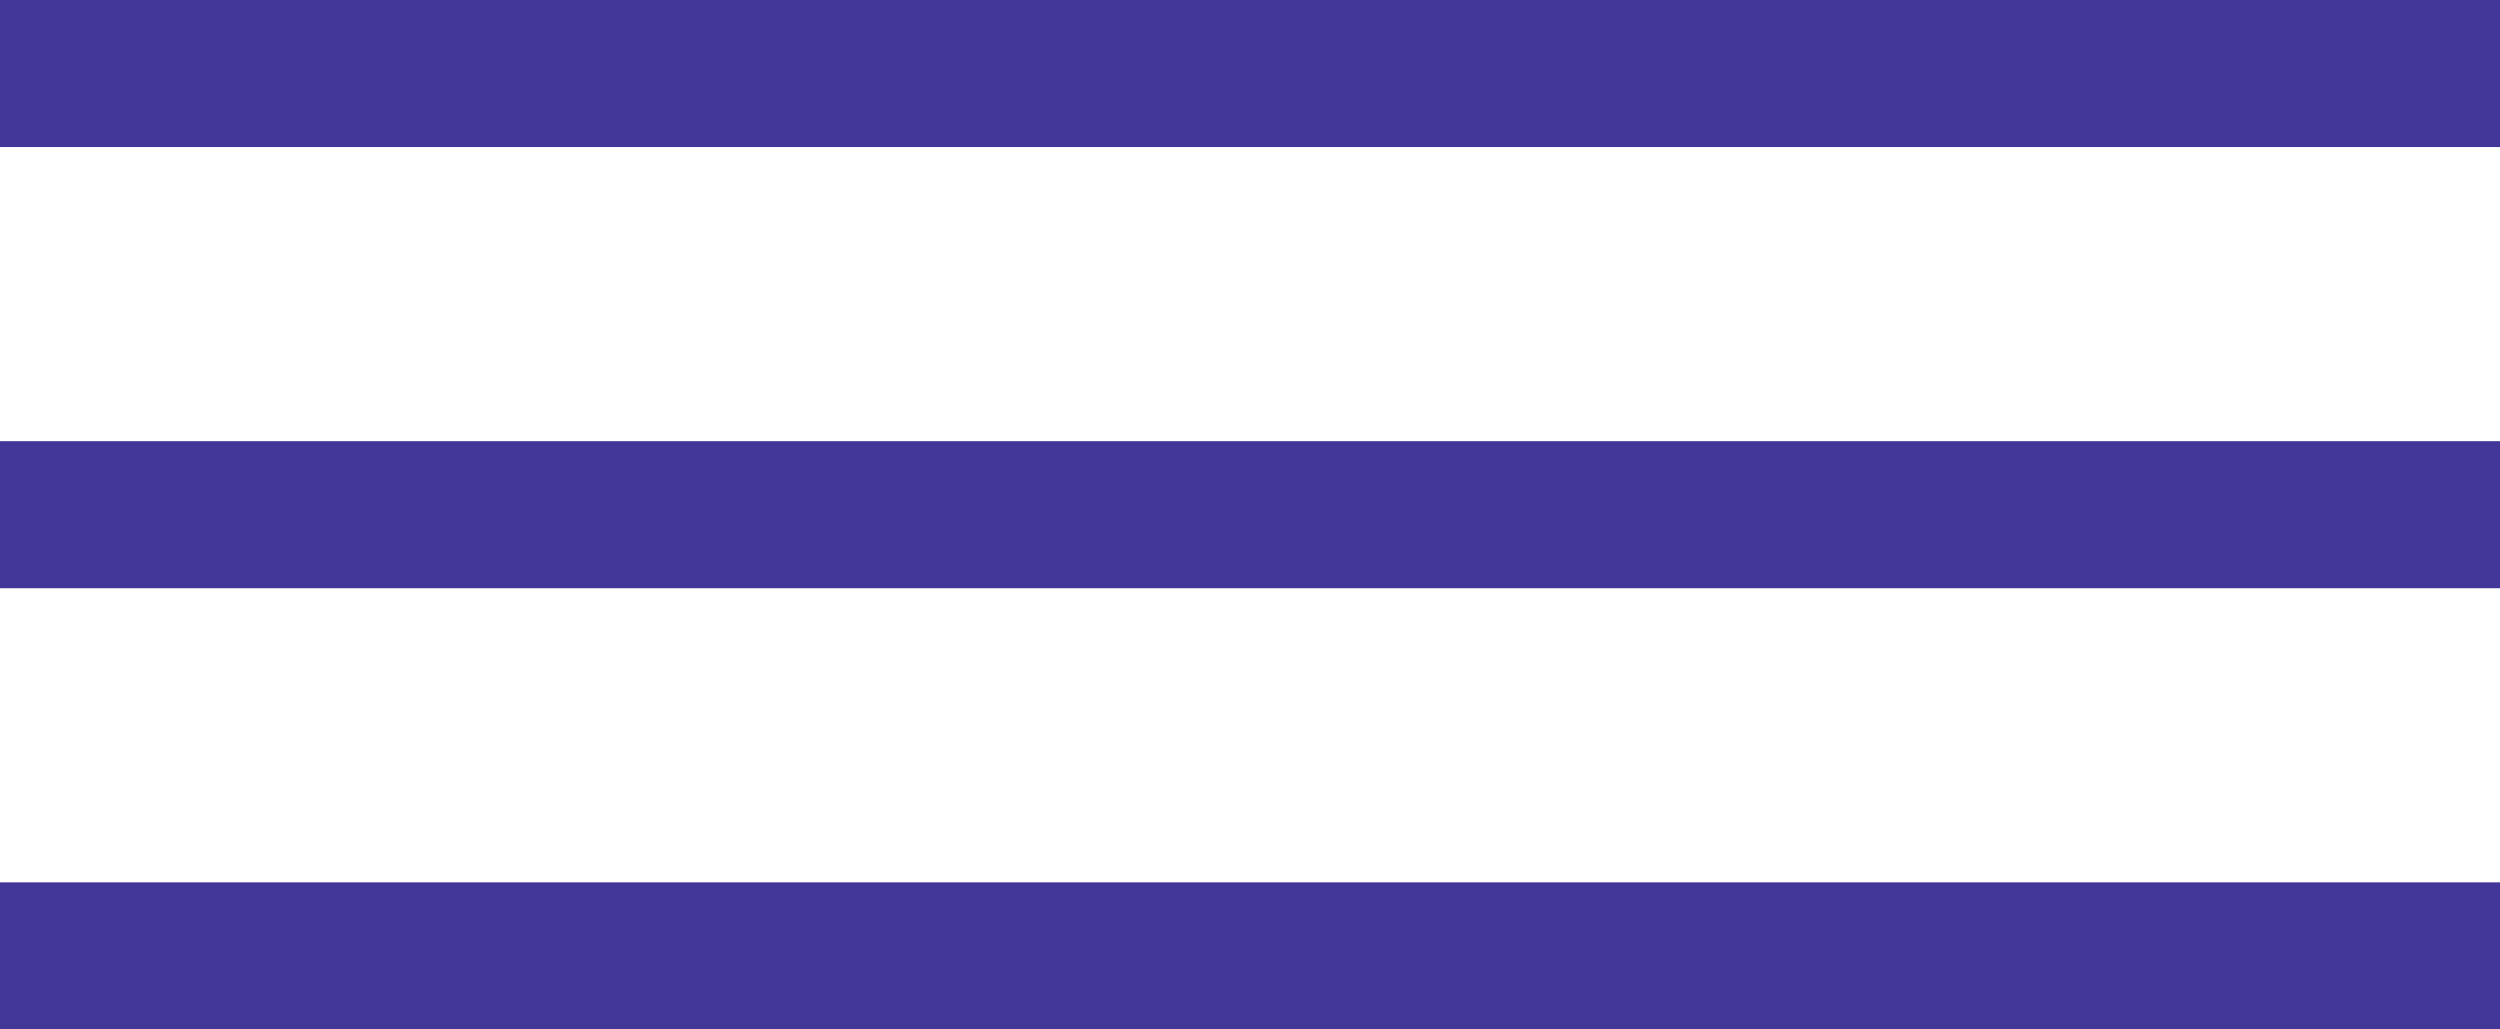
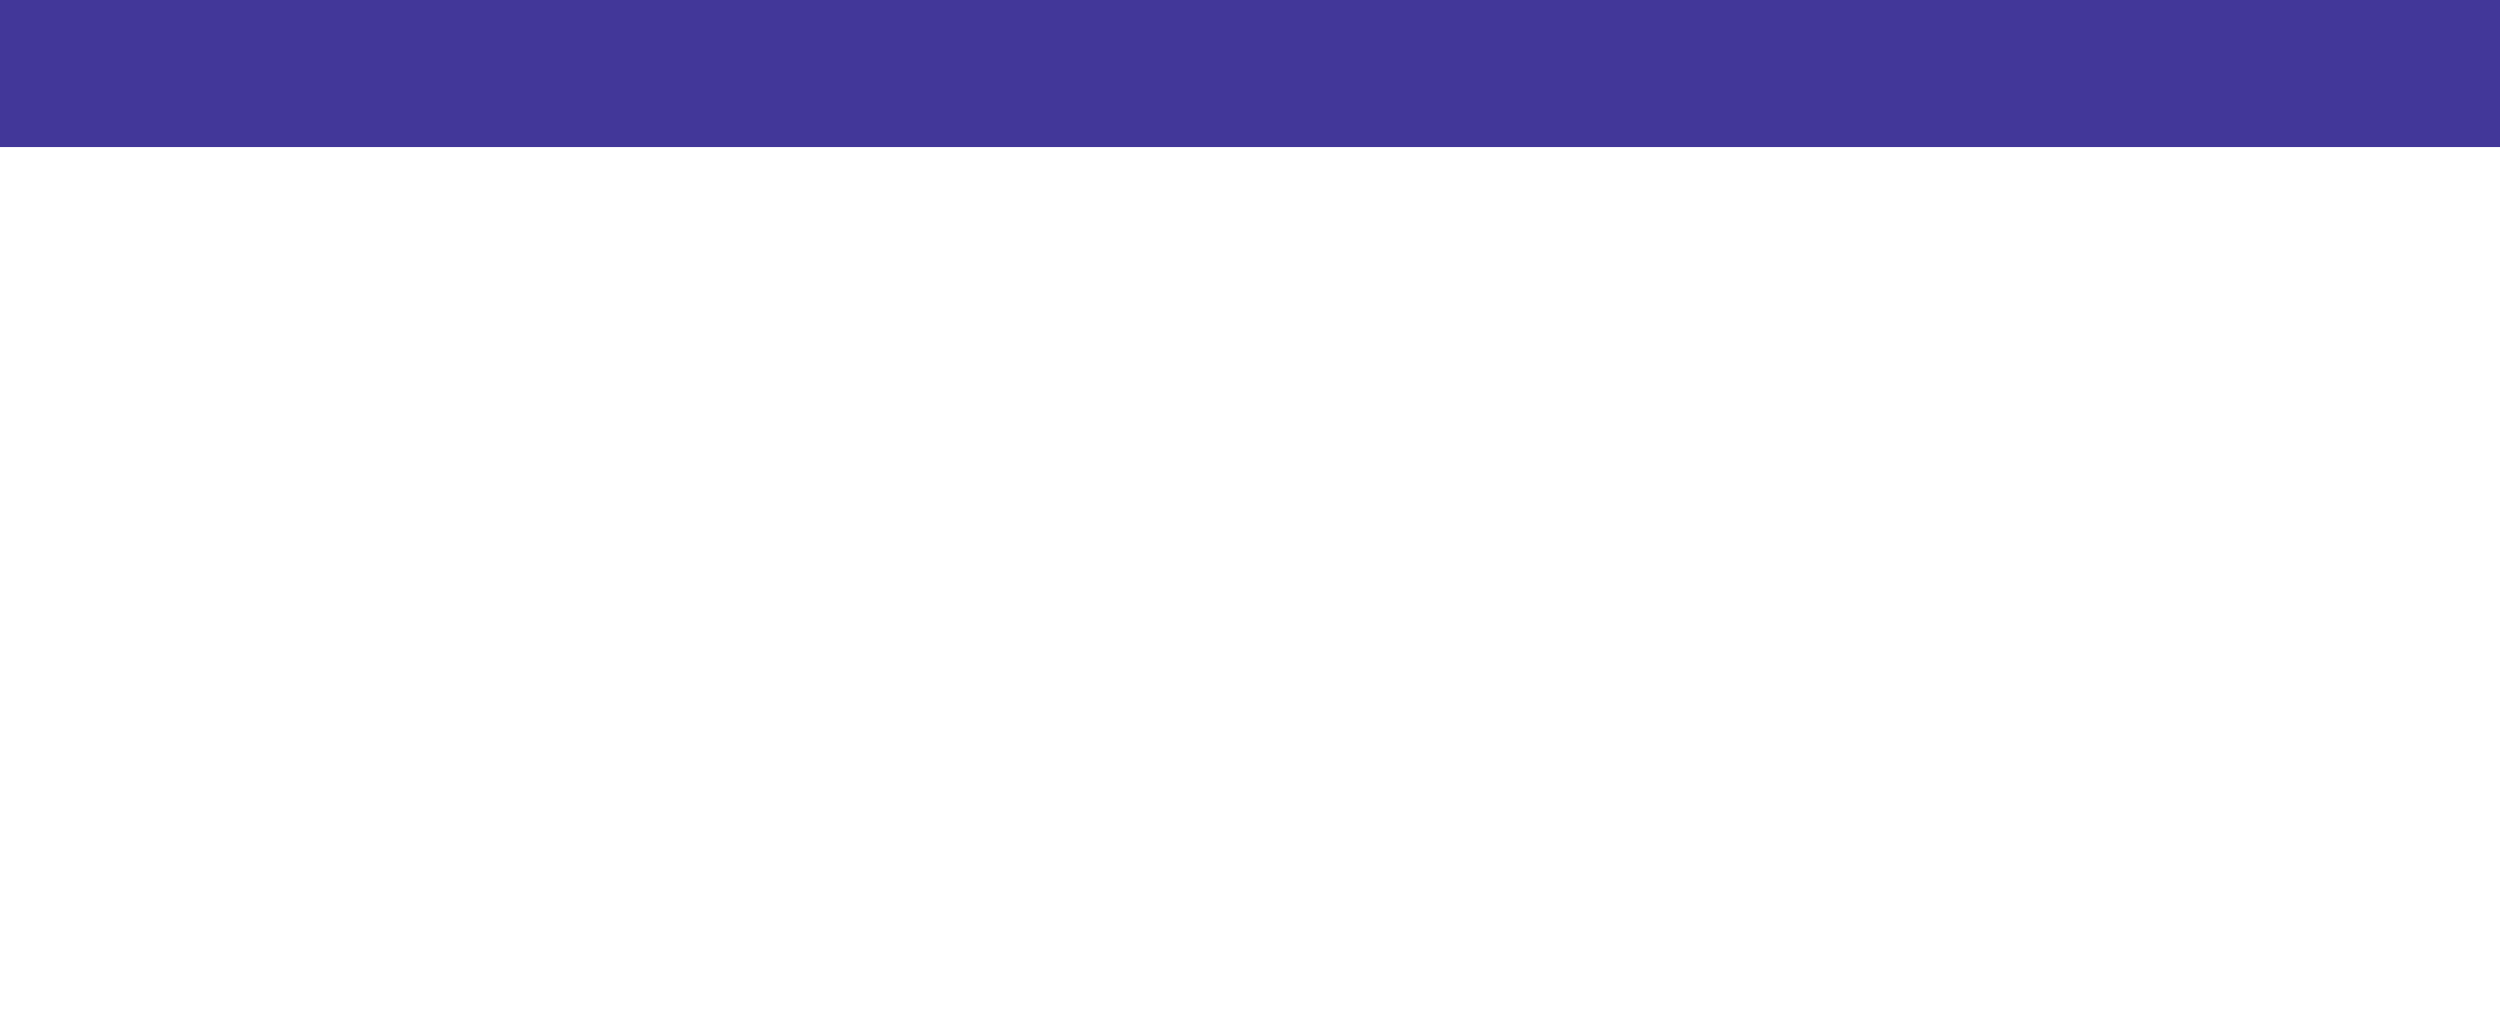
<svg xmlns="http://www.w3.org/2000/svg" width="17" height="7" viewBox="0 0 17 7" fill="none">
  <rect width="17" height="1" fill="#423799" />
-   <rect y="3" width="17" height="1" fill="#423799" />
-   <rect y="6" width="17" height="1" fill="#423799" />
</svg>